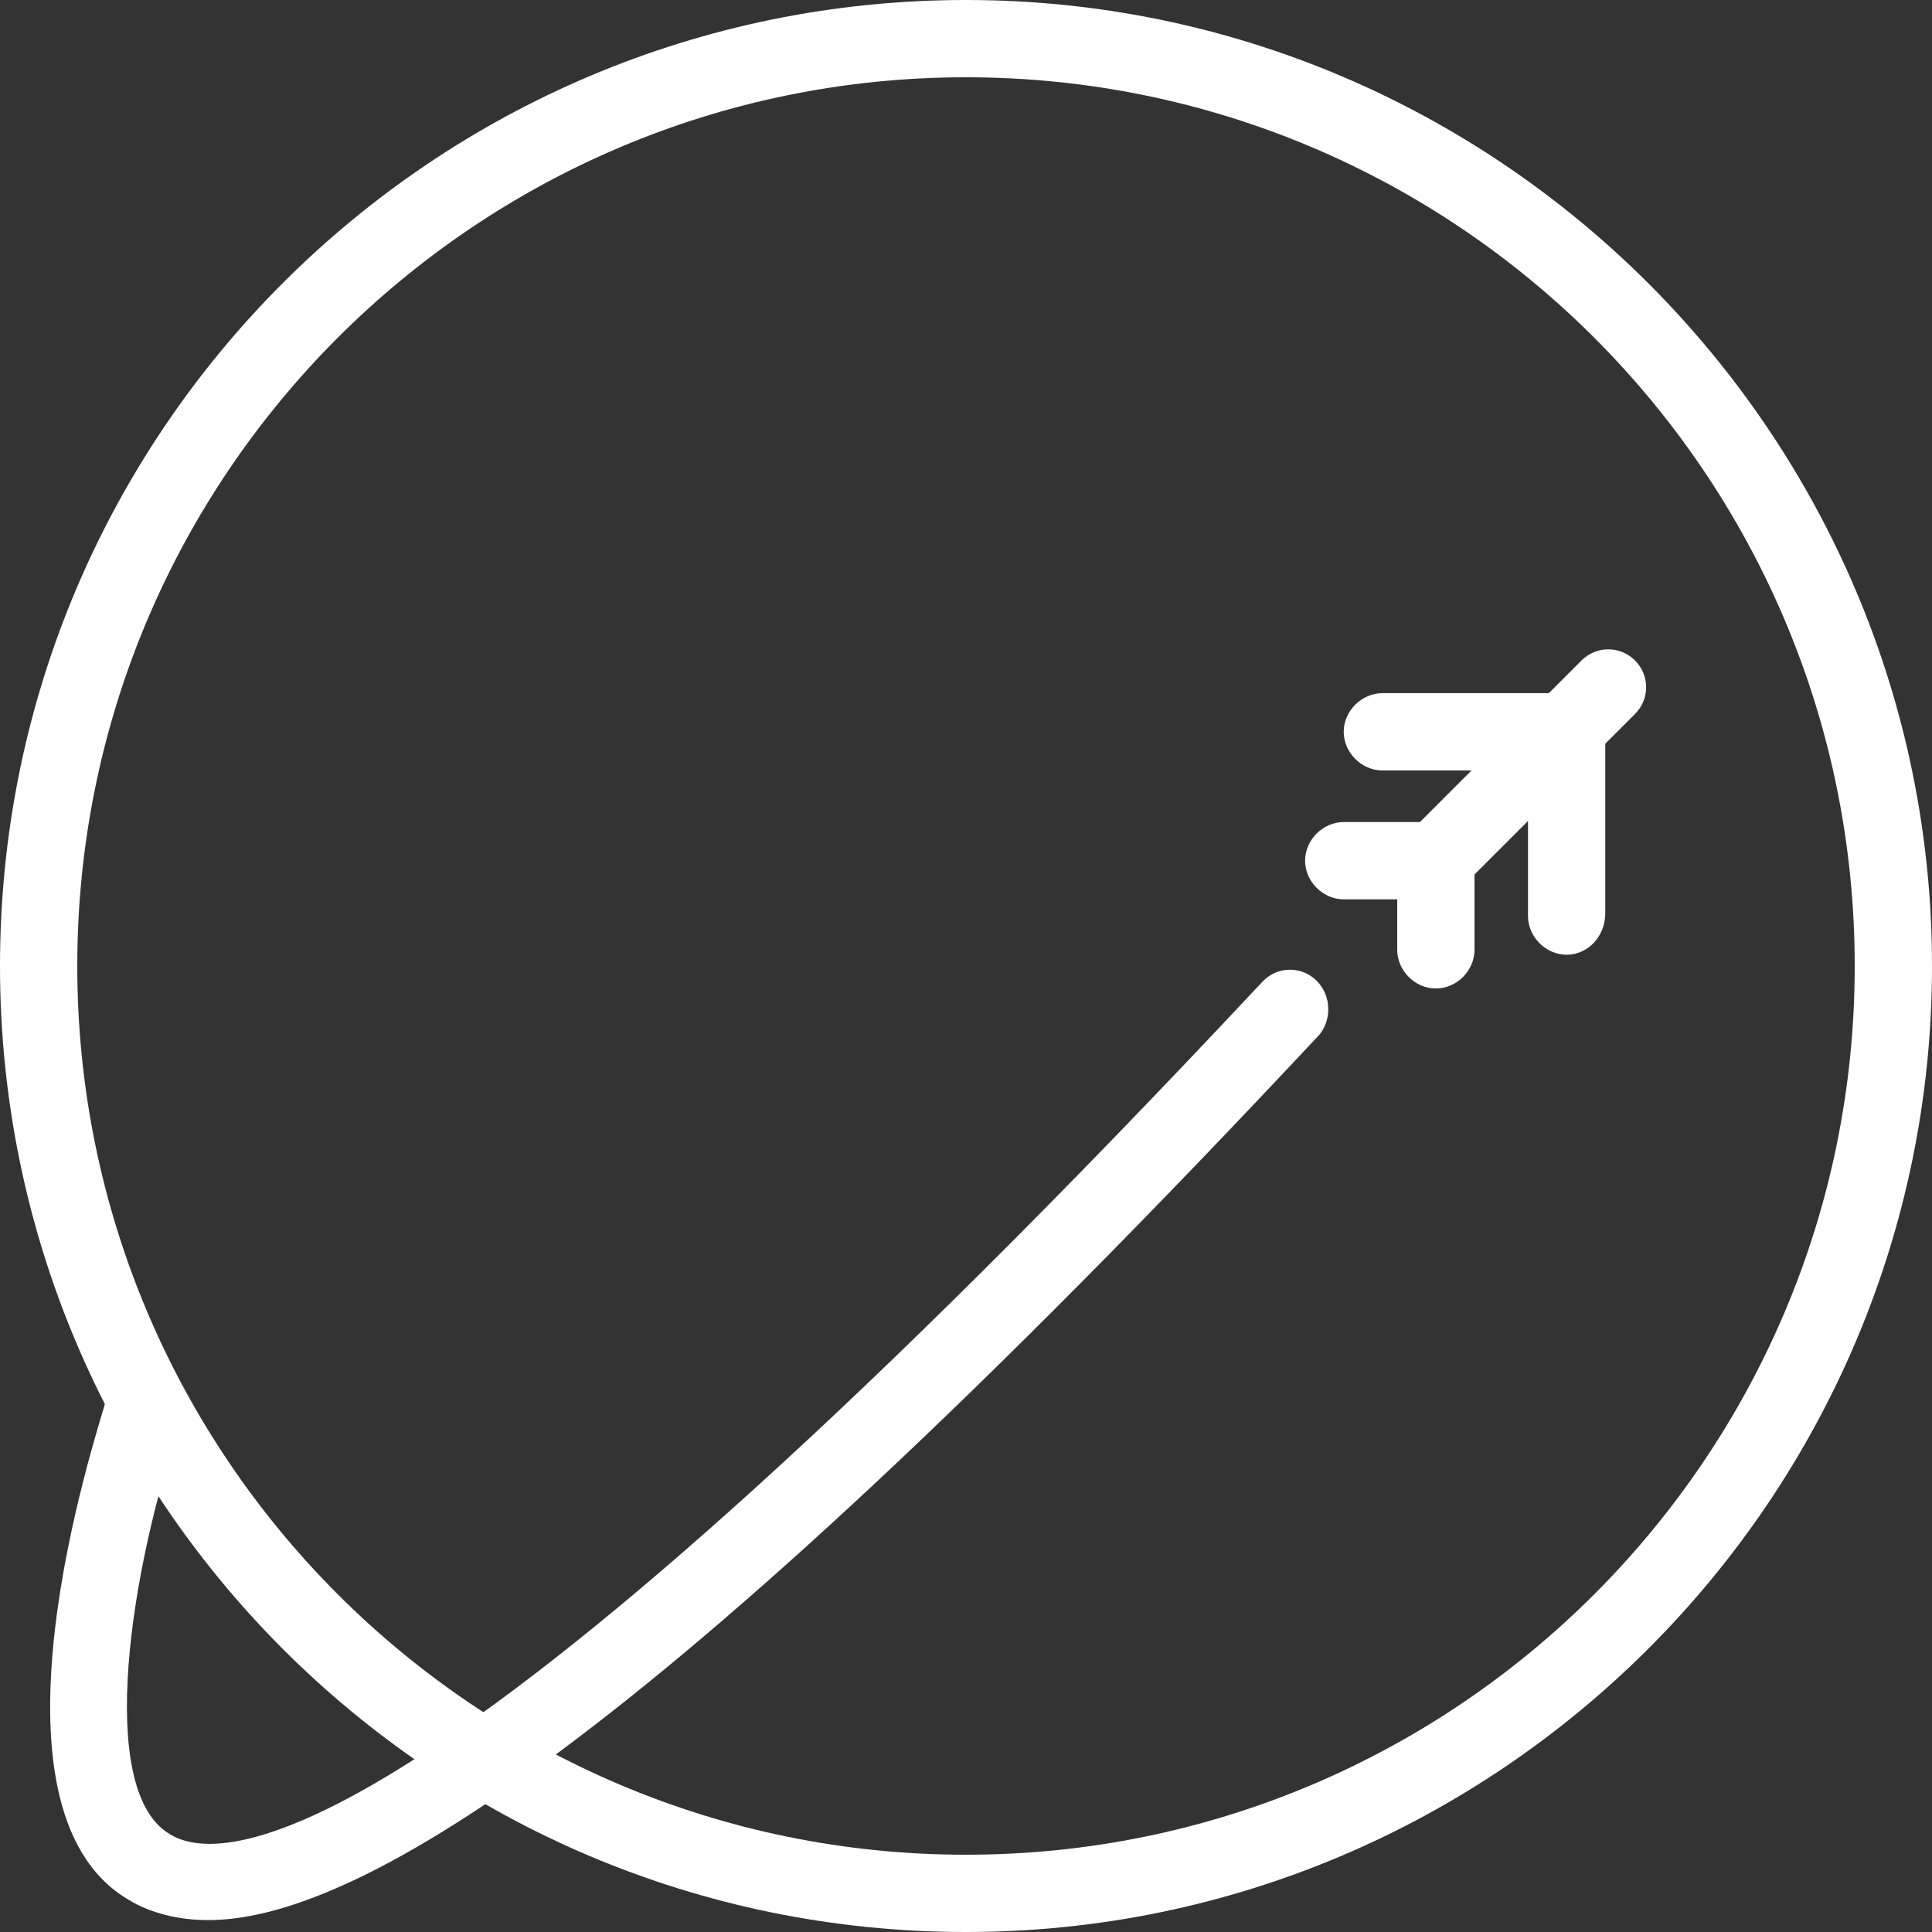
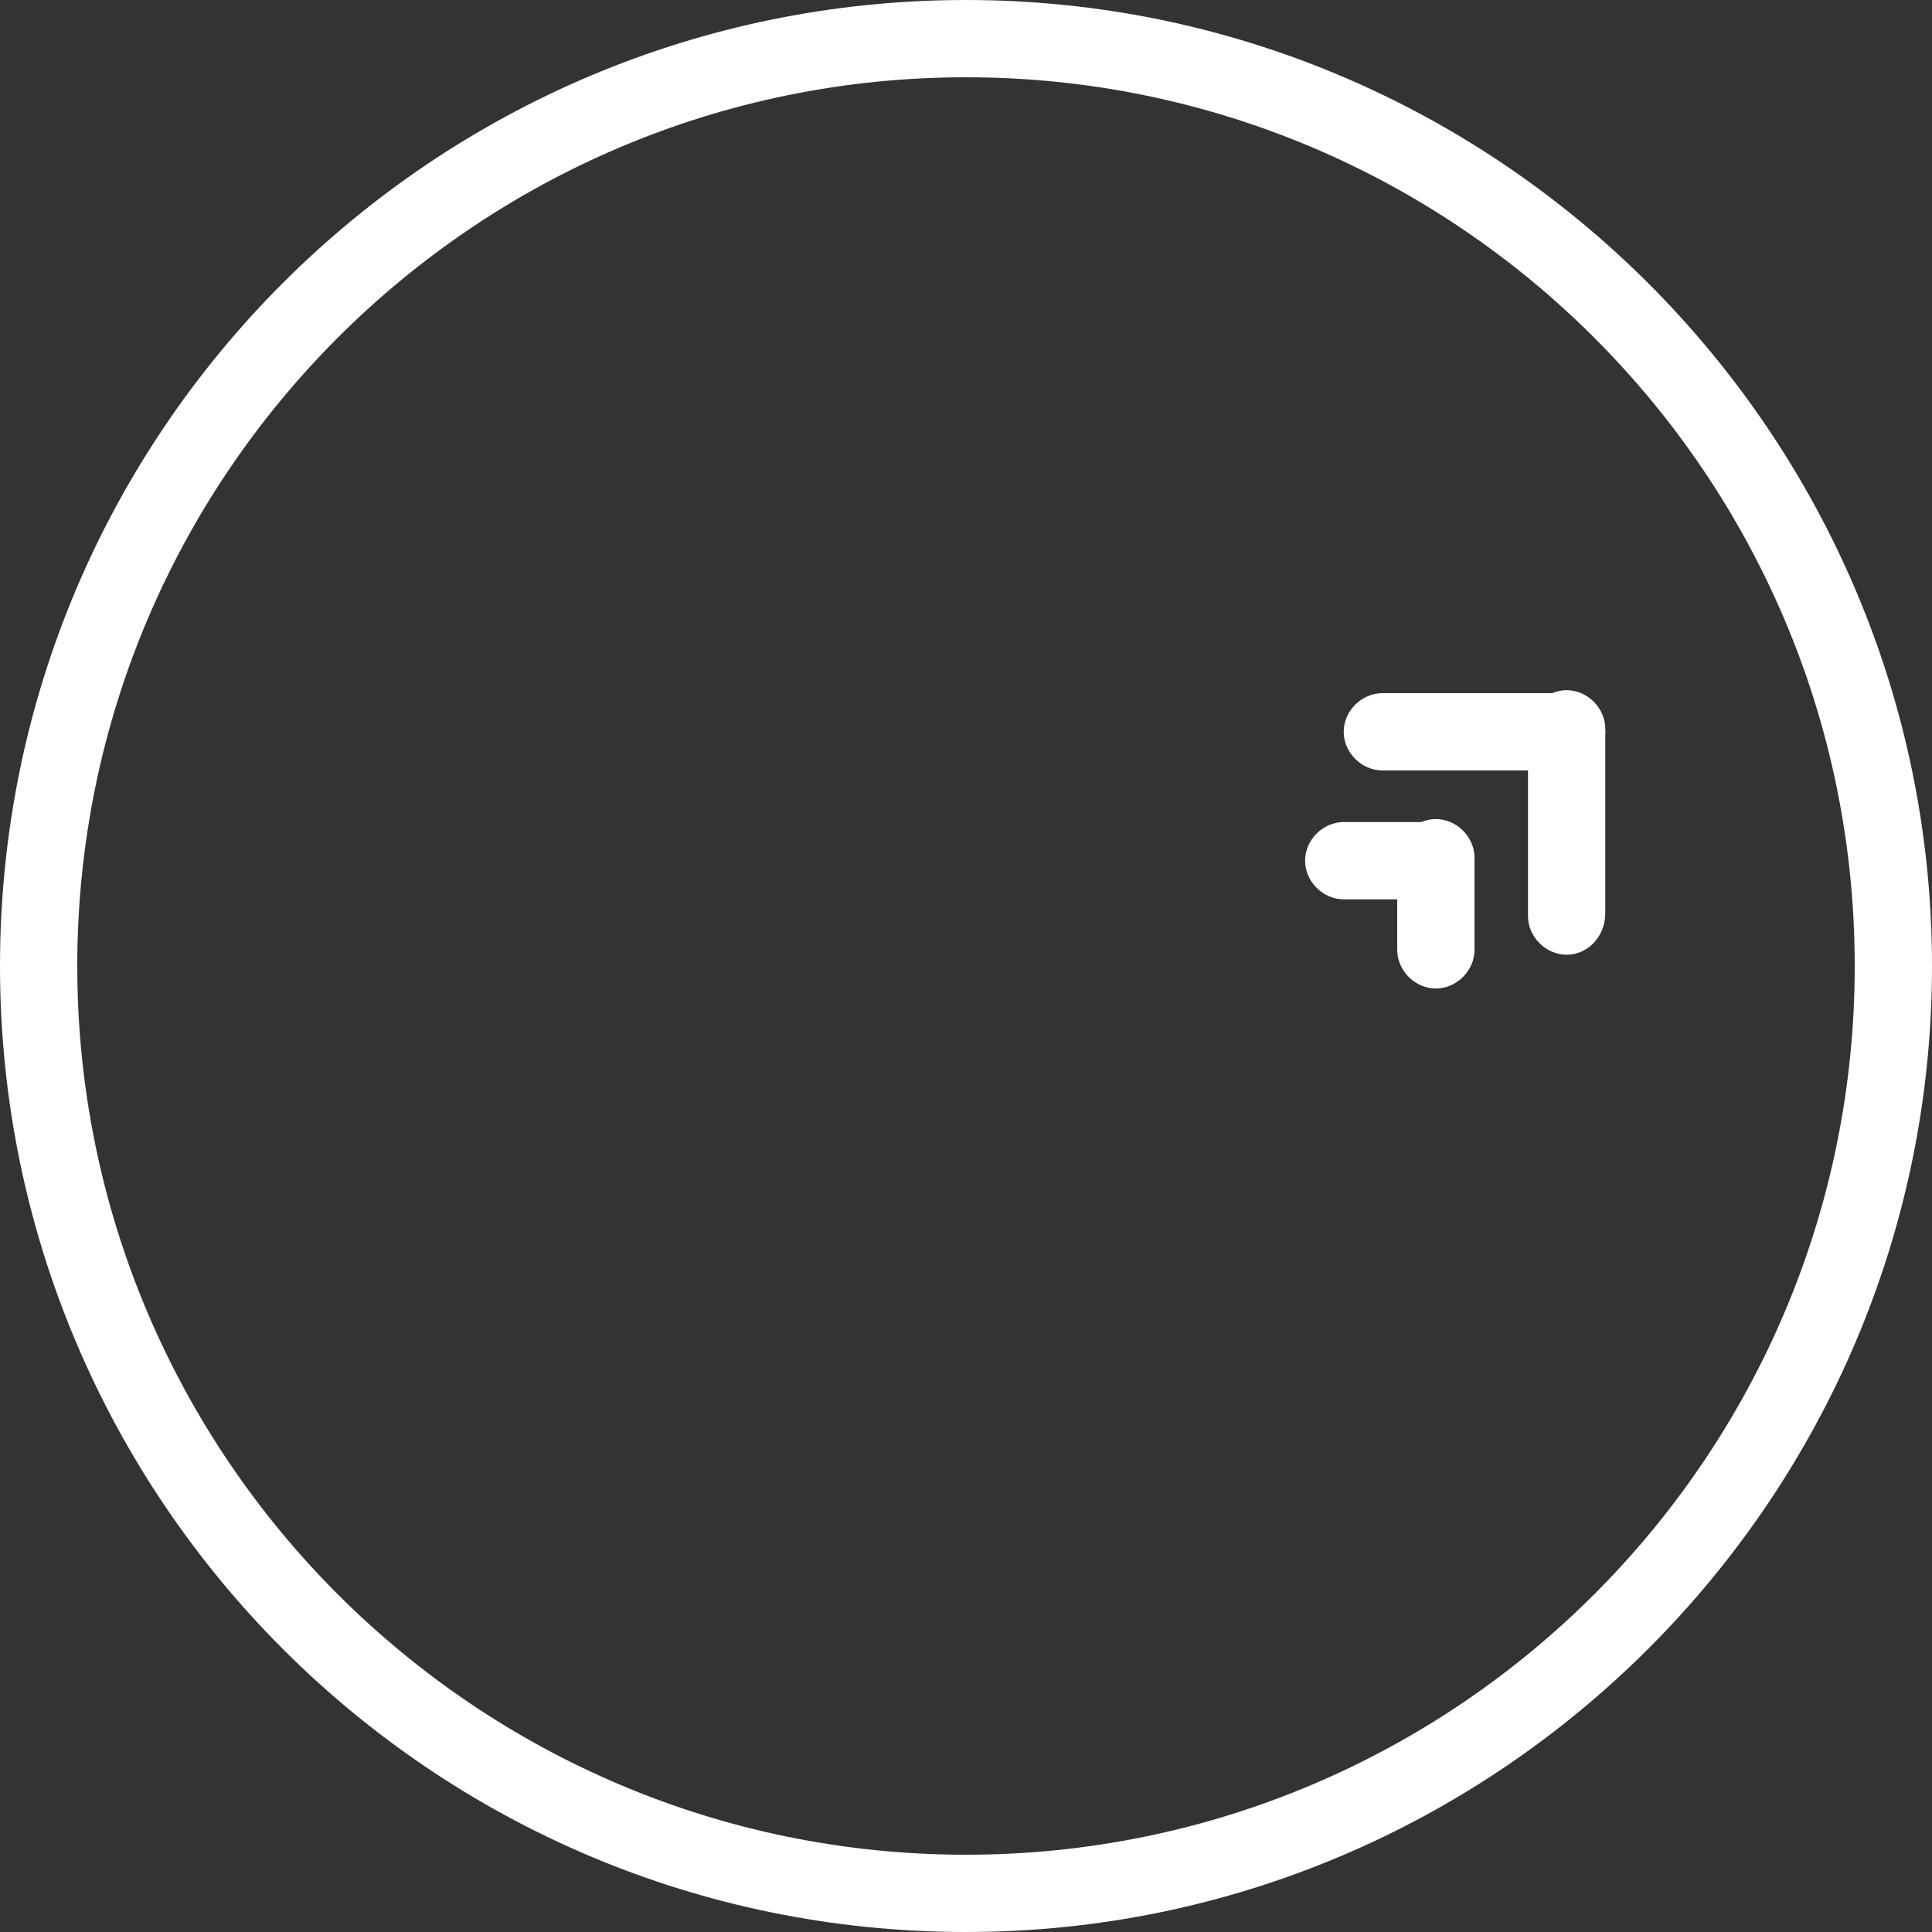
<svg xmlns="http://www.w3.org/2000/svg" version="1.1" id="Layer_1" x="0px" y="0px" viewBox="0 0 65 65" style="enable-background:new 0 0 65 65;" xml:space="preserve">
  <rect x="0" y="0" width="65" height="65" fill="#333333" stroke="none" />
  <style type="text/css">
	.st0{fill:#FFFFFF;}
</style>
  <g>
    <path class="st0" d="M32.5,65C14.5,65,0,50.4,0,32.5C0,14.5,14.6,0,32.5,0S65,14.6,65,32.5S50.4,65,32.5,65z M32.5,2.6   C16,2.6,2.6,16,2.6,32.5S16,62.4,32.5,62.4S62.4,49,62.4,32.5S49,2.6,32.5,2.6L32.5,2.6z" />
-     <path class="st0" d="M7,64.6c-0.9,0-1.9-0.2-2.7-0.7C-0.9,60.8,3.2,48.4,3.6,47c0.2-0.7,1-1,1.7-0.8s1,1,0.8,1.6   c-1.7,4.9-2.9,12.4-0.4,13.9C7.6,62.9,15,62.4,42.5,33c0.5-0.5,1.3-0.5,1.8,0s0.5,1.3,0.1,1.8C21.4,59.4,11.7,64.6,7,64.6z" />
    <g transform="translate(44.208 21.921)">
-       <path class="st0" d="M4.1,8.3c-0.3,0-0.7-0.1-0.9-0.4c-0.5-0.5-0.5-1.3,0-1.8L9,0.3c0.5-0.5,1.3-0.5,1.8,0s0.5,1.3,0,1.8L5,7.9    C4.8,8.1,4.5,8.3,4.1,8.3z" />
      <path class="st0" d="M8.5,4H2.3C1.6,4,1,3.4,1,2.7s0.6-1.3,1.3-1.3h6.2c0.7,0,1.3,0.6,1.3,1.3S9.3,4,8.5,4z" />
      <path class="st0" d="M8.5,10.2c-0.7,0-1.3-0.6-1.3-1.3V2.6c0-0.7,0.6-1.3,1.3-1.3s1.3,0.6,1.3,1.3v6.2C9.8,9.6,9.2,10.2,8.5,10.2z    " />
      <g transform="translate(0 5.836)">
        <path class="st0" d="M4.1,2.5H1c-0.7,0-1.3-0.6-1.3-1.3S0.3-0.1,1-0.1h3.1c0.7,0,1.3,0.6,1.3,1.3C5.4,1.9,4.9,2.5,4.1,2.5z" />
        <path class="st0" d="M4.1,5.5c-0.7,0-1.3-0.6-1.3-1.3l0,0V1.1c0-0.7,0.6-1.3,1.3-1.3s1.3,0.6,1.3,1.3v3.1     C5.4,4.9,4.8,5.5,4.1,5.5L4.1,5.5z" />
      </g>
    </g>
  </g>
</svg>